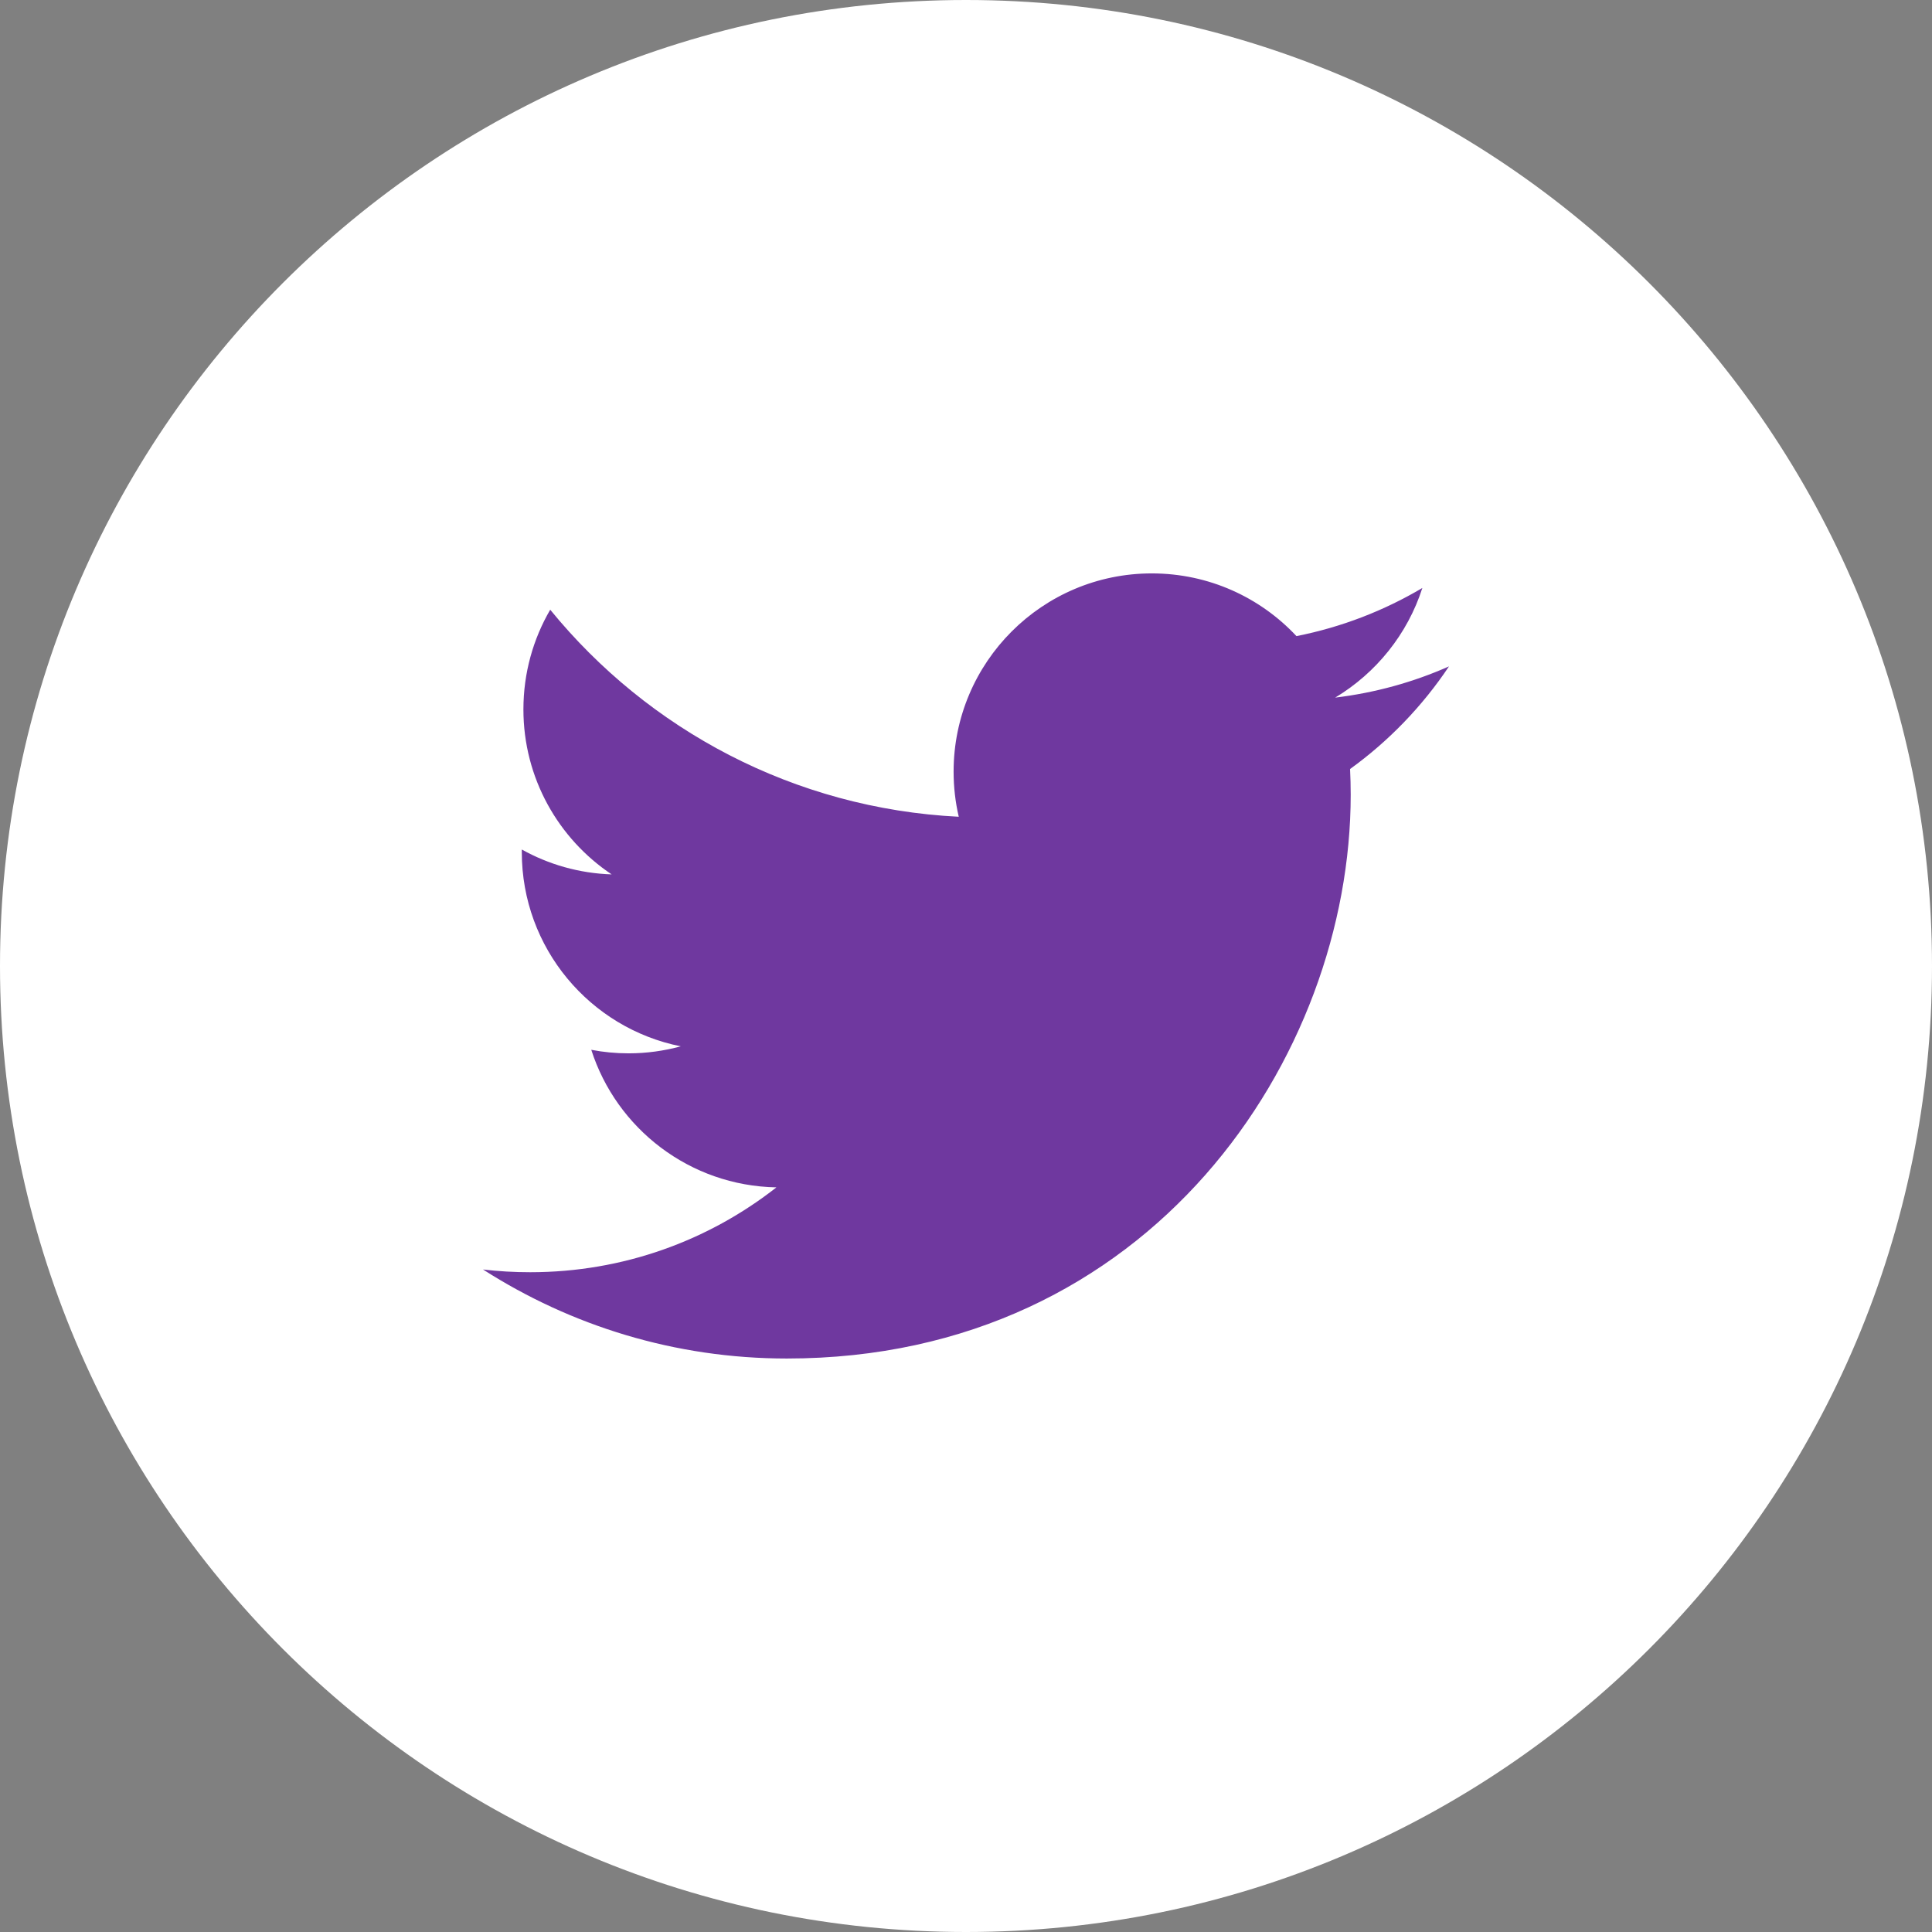
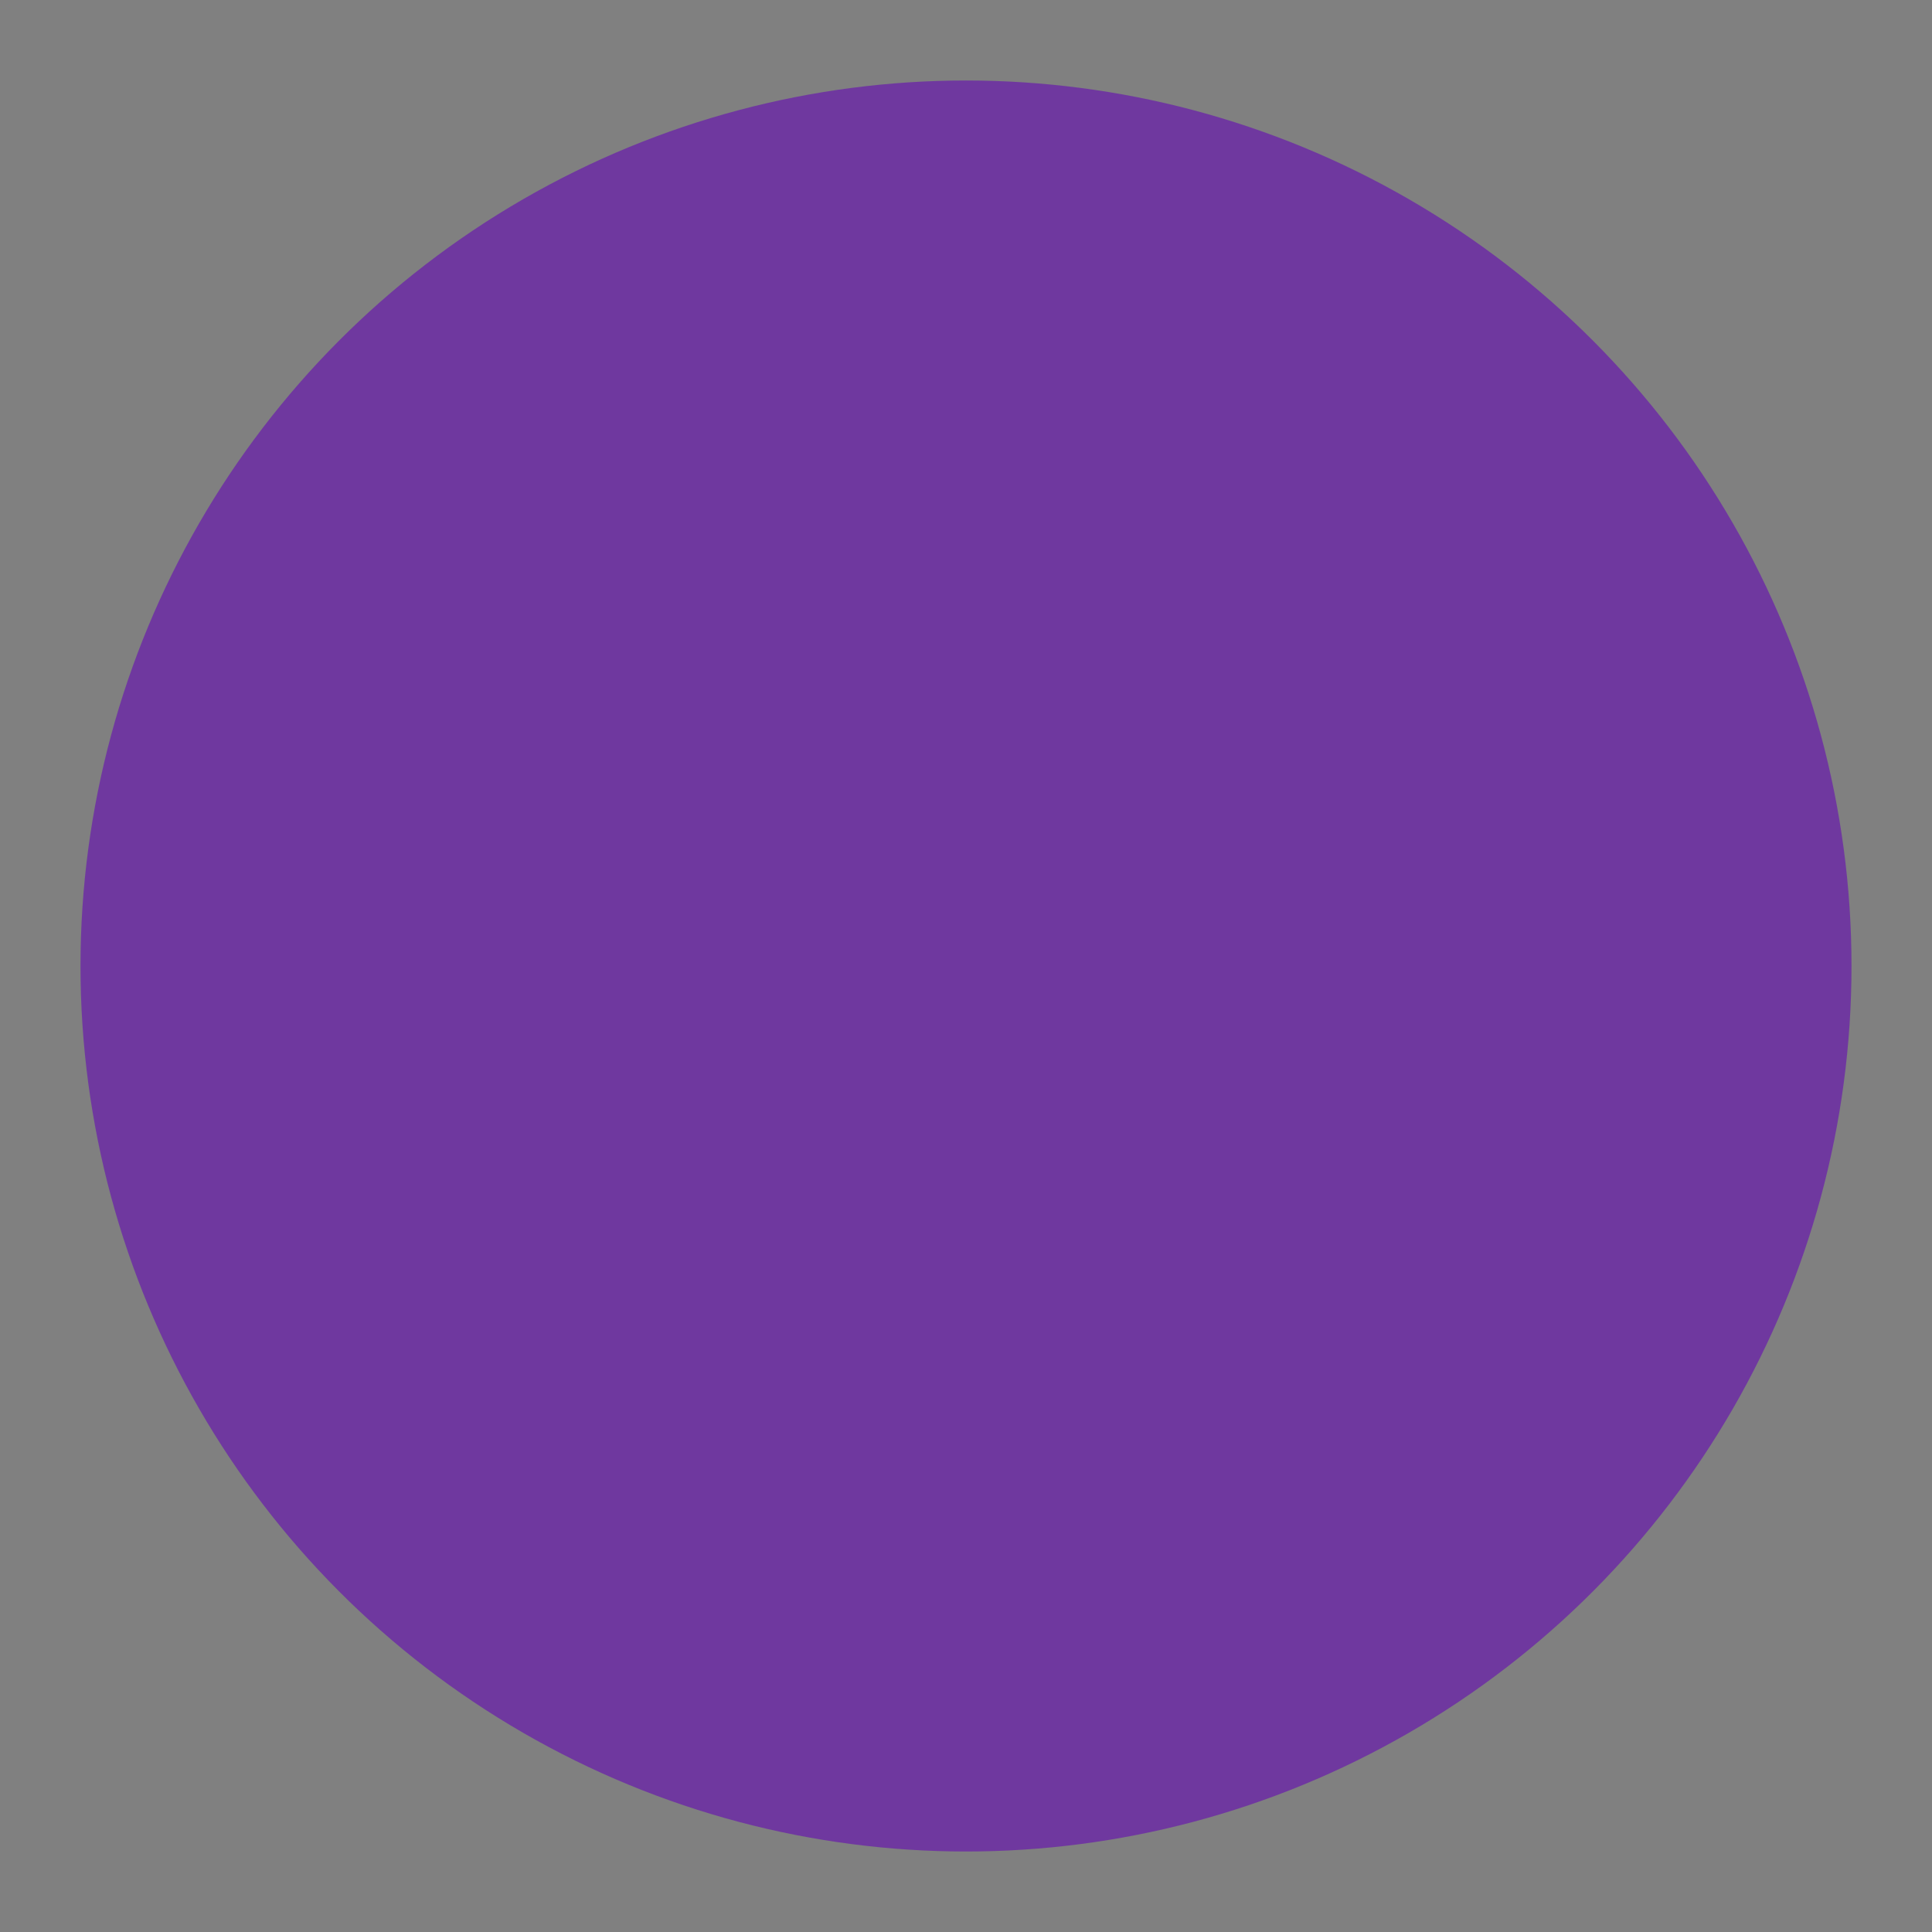
<svg xmlns="http://www.w3.org/2000/svg" width="24" height="24" viewBox="0 0 24 24" fill="none">
  <rect x="0" y="0" width="24" height="24" fill="#808080" stroke="none" />
  <circle cx="12" cy="12" r="11" fill="#6F389F" />
-   <path fill-rule="evenodd" clip-rule="evenodd" d="M16.771 9.552C16.776 9.658 16.779 9.764 16.779 9.872C16.779 13.124 14.302 16.876 9.774 16.876C8.383 16.876 7.09 16.468 6 15.77C6.192 15.793 6.389 15.804 6.587 15.804C7.741 15.804 8.802 15.411 9.645 14.75C8.567 14.73 7.658 14.019 7.345 13.041C7.495 13.07 7.649 13.085 7.809 13.085C8.033 13.085 8.25 13.054 8.457 12.998C7.33 12.773 6.482 11.778 6.482 10.585V10.553C6.814 10.738 7.194 10.849 7.598 10.862C6.937 10.42 6.502 9.666 6.502 8.813C6.502 8.361 6.623 7.938 6.835 7.574C8.05 9.064 9.864 10.044 11.91 10.146C11.868 9.966 11.846 9.778 11.846 9.586C11.846 8.226 12.949 7.123 14.308 7.123C15.017 7.123 15.656 7.422 16.105 7.902C16.666 7.791 17.193 7.586 17.669 7.304C17.485 7.878 17.094 8.361 16.586 8.666C17.084 8.606 17.558 8.474 18 8.278C17.67 8.772 17.252 9.206 16.771 9.553V9.552ZM12 0C5.372 0 0 5.372 0 12C0 18.627 5.372 24 12 24C18.628 24 24 18.627 24 12C24 5.372 18.628 0 12 0Z" fill="white" />
</svg>